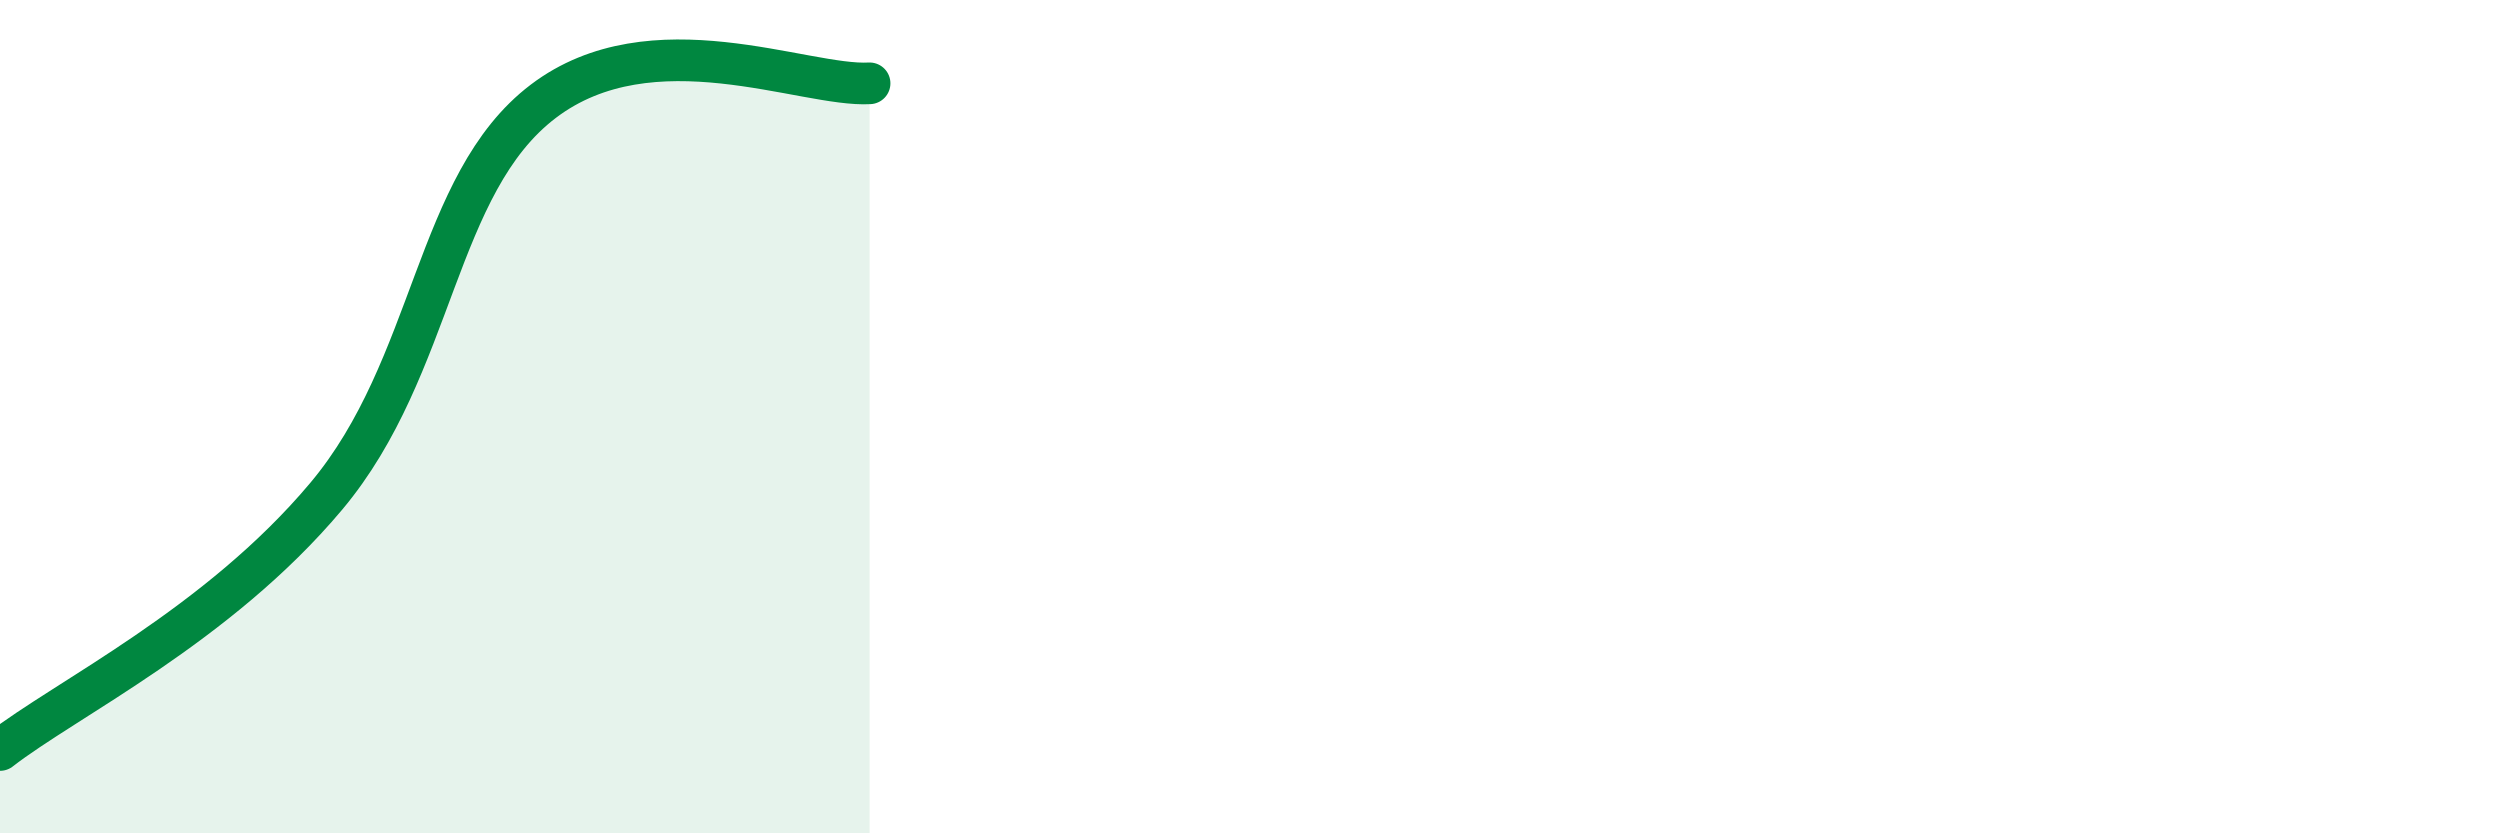
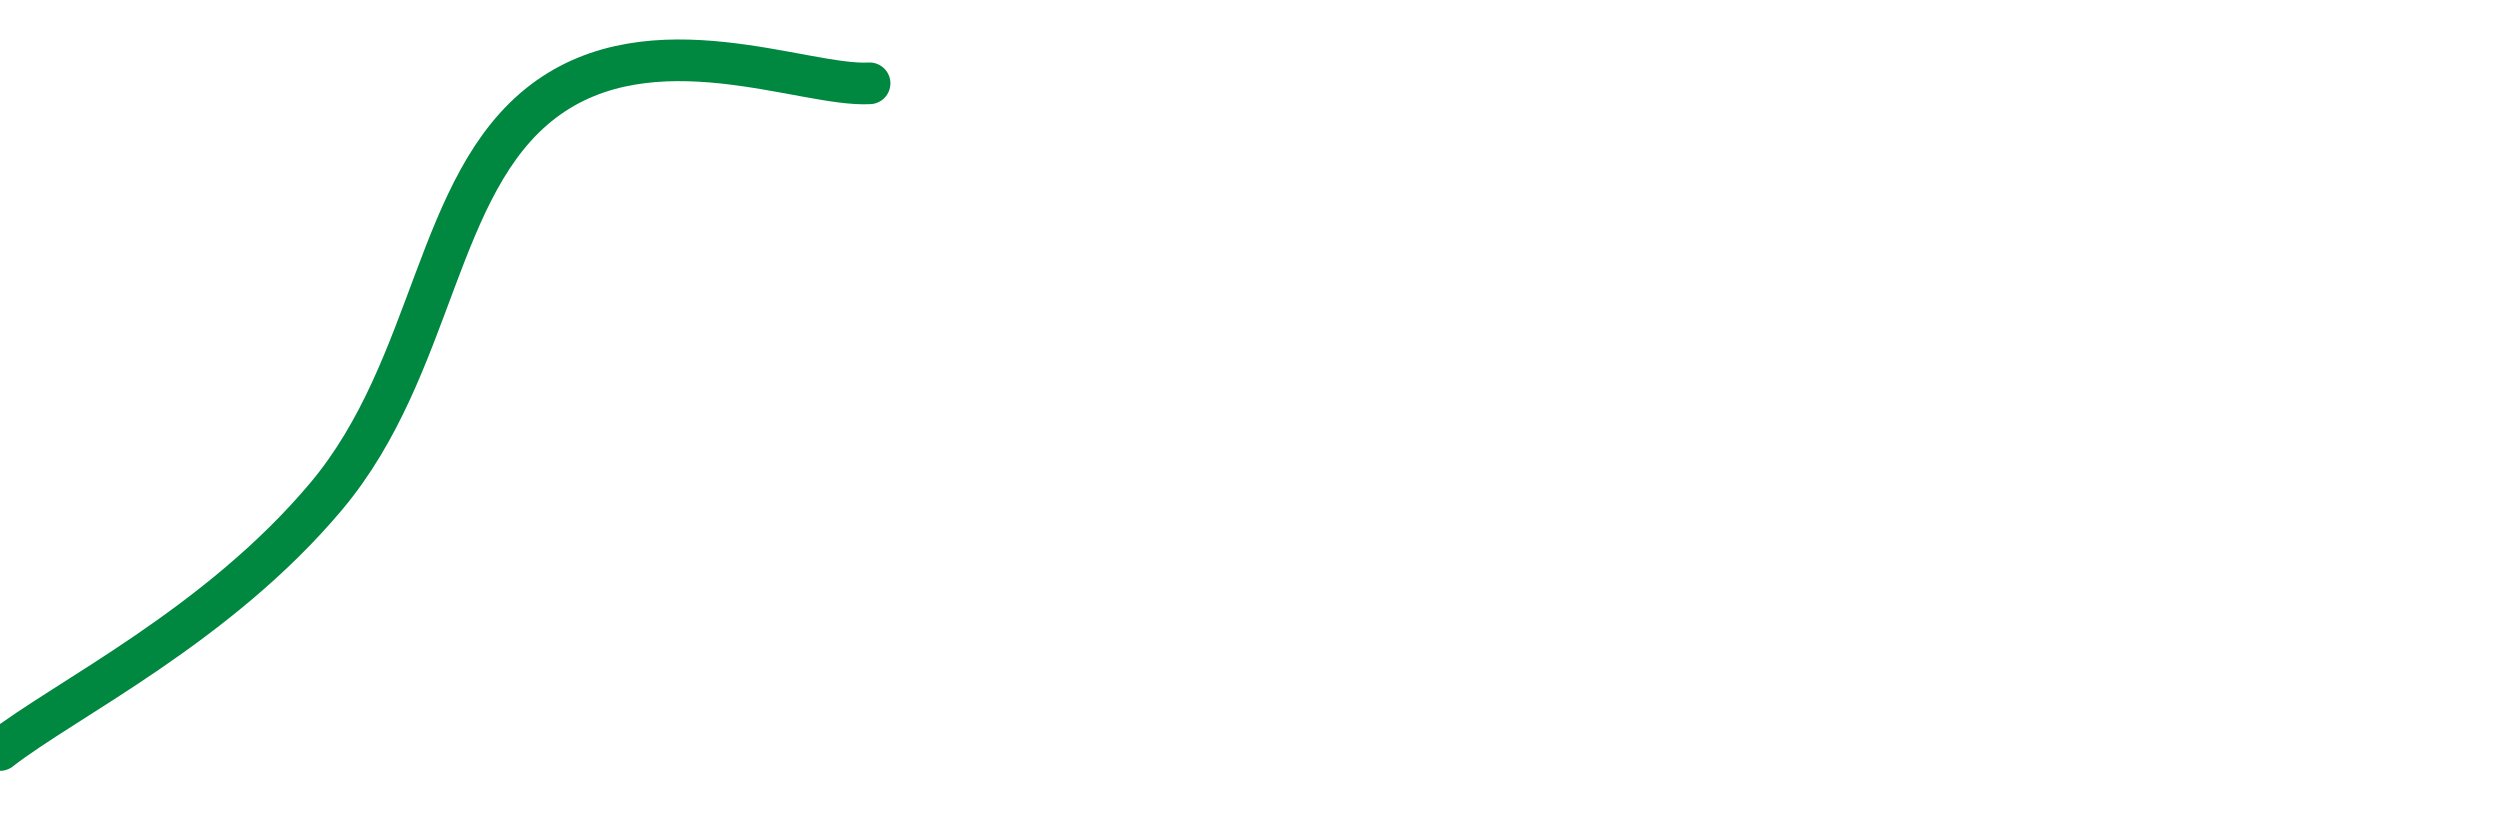
<svg xmlns="http://www.w3.org/2000/svg" width="60" height="20" viewBox="0 0 60 20">
-   <path d="M 0,18 C 1.57,16.78 5.22,15.02 7.83,11.91 C 10.44,8.8 10.43,4.41 13.04,2.43 C 15.65,0.45 19.3,2.09 20.87,2L20.87 20L0 20Z" fill="#008740" opacity="0.1" stroke-linecap="round" stroke-linejoin="round" />
  <path d="M 0,18 C 1.57,16.78 5.22,15.02 7.83,11.91 C 10.44,8.8 10.43,4.41 13.04,2.43 C 15.65,0.45 19.3,2.09 20.87,2" stroke="#008740" stroke-width="1" fill="none" stroke-linecap="round" stroke-linejoin="round" />
</svg>